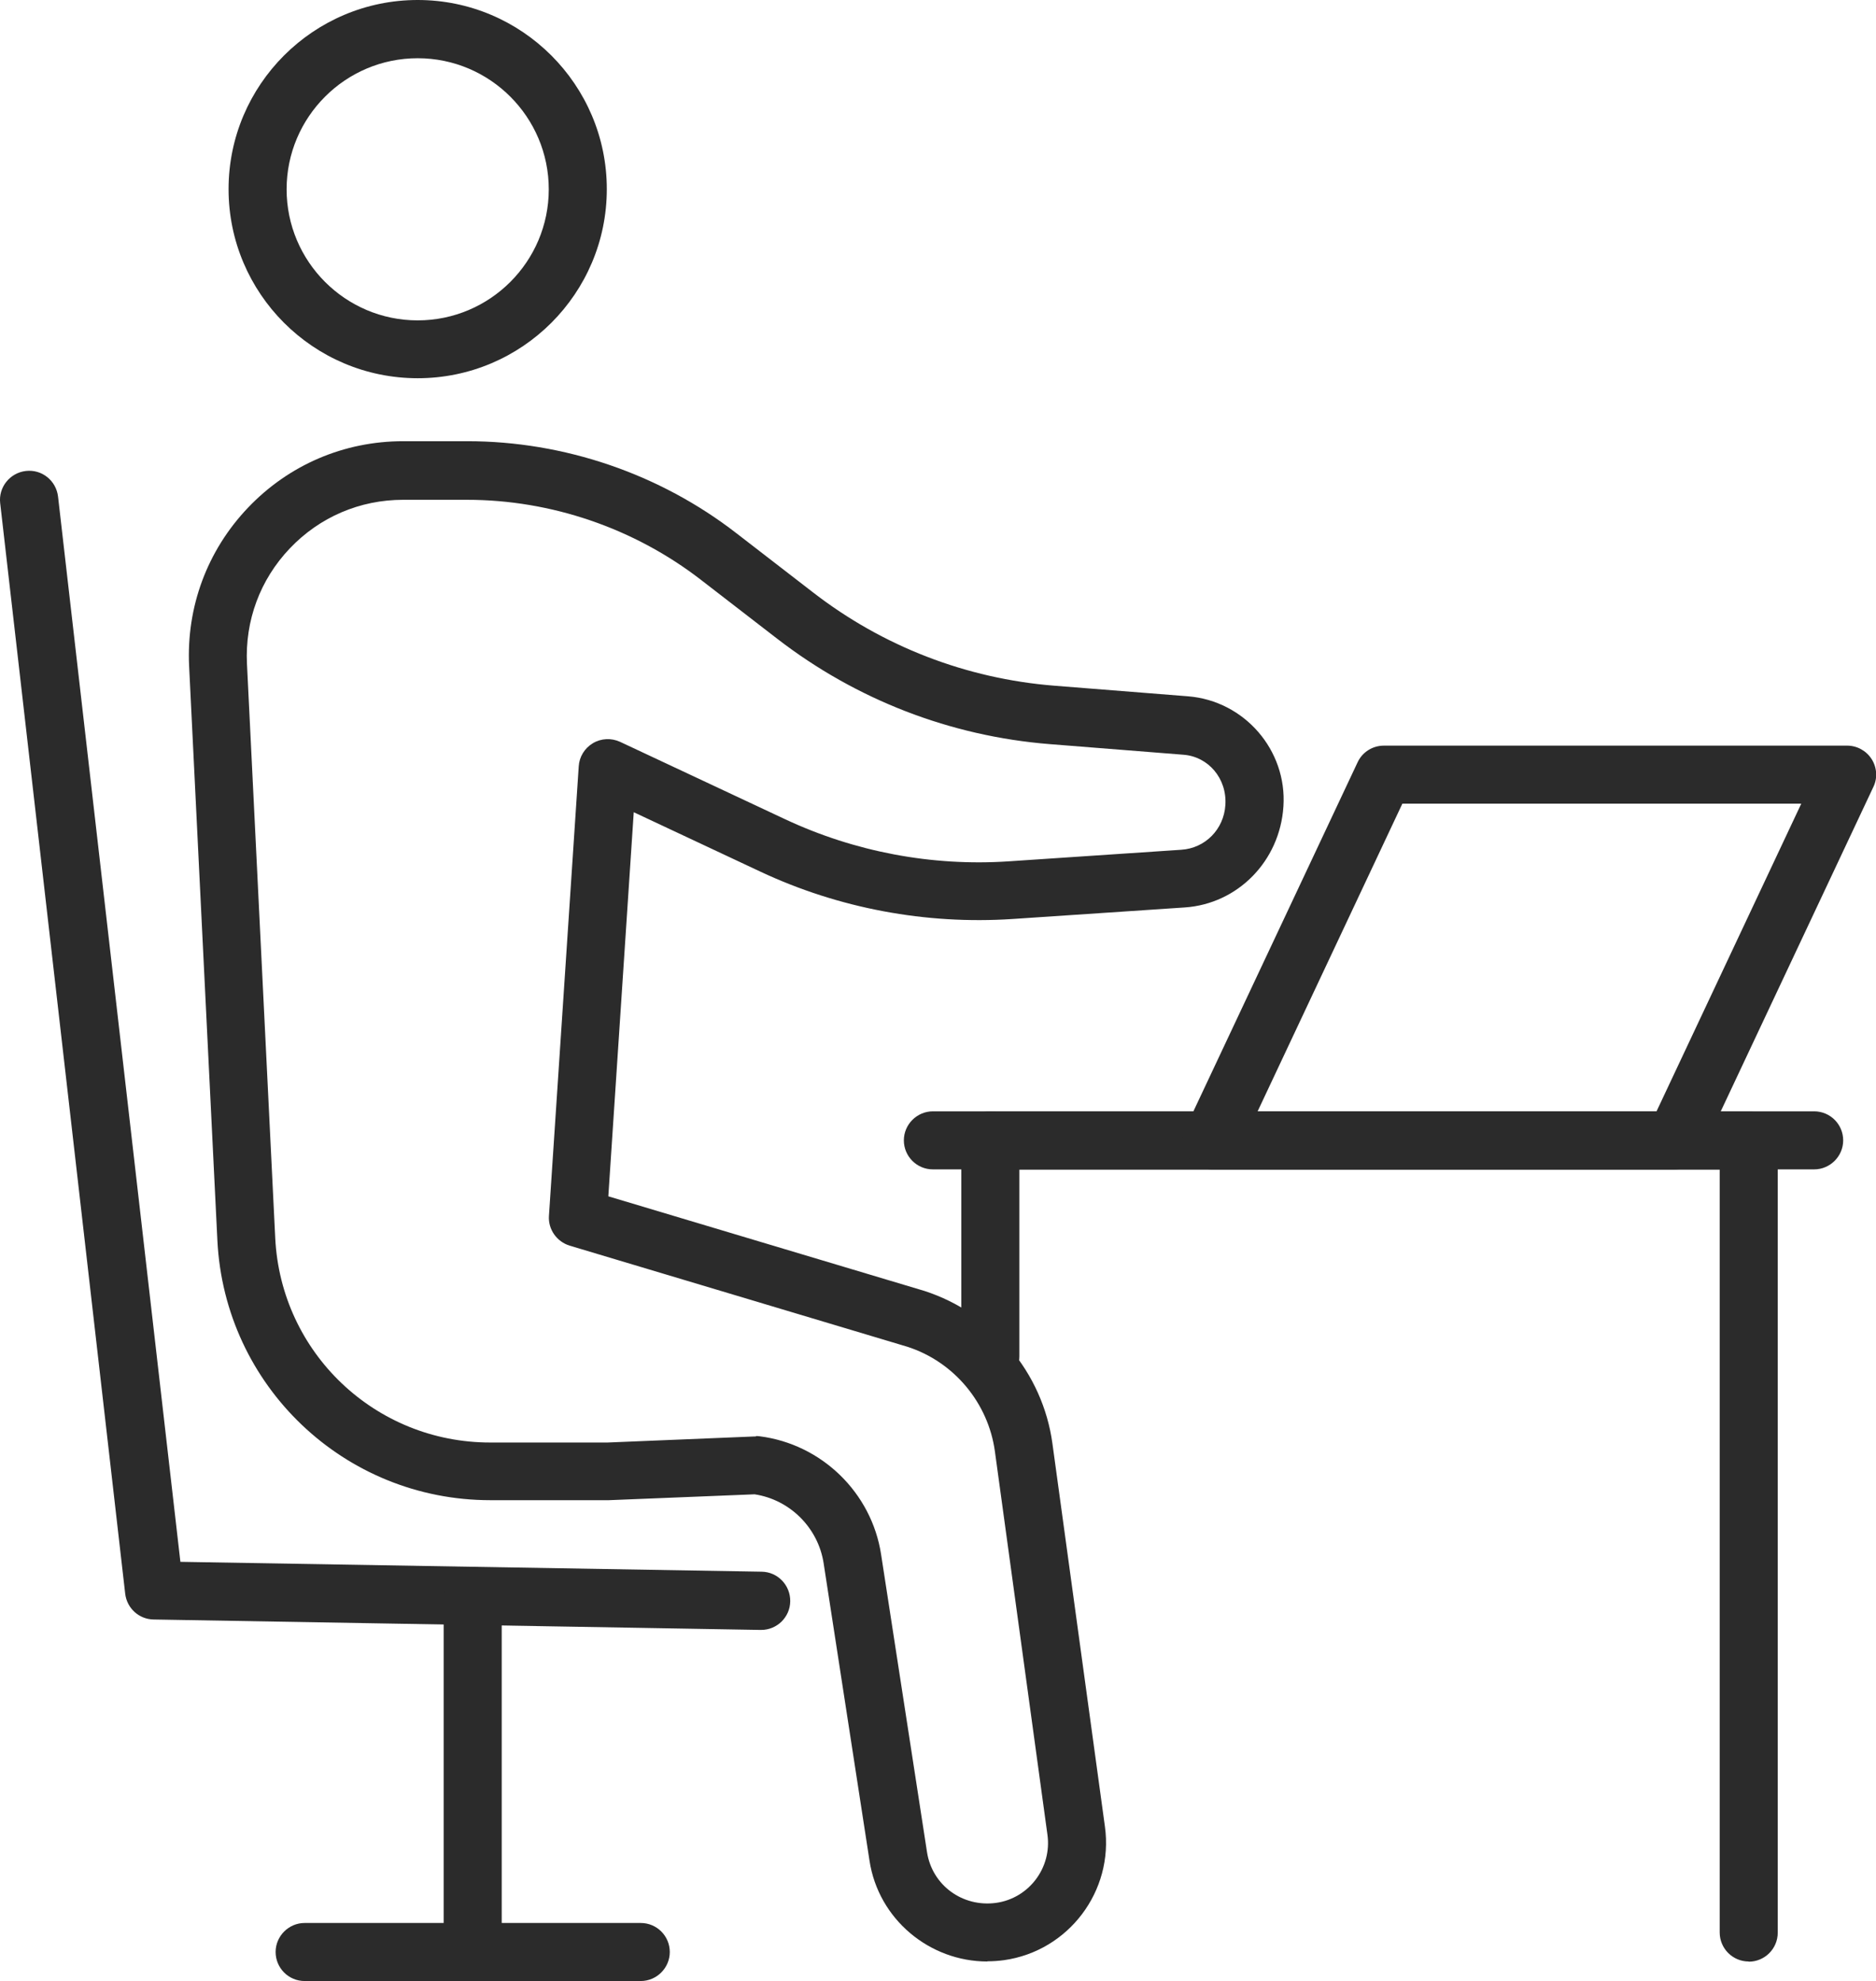
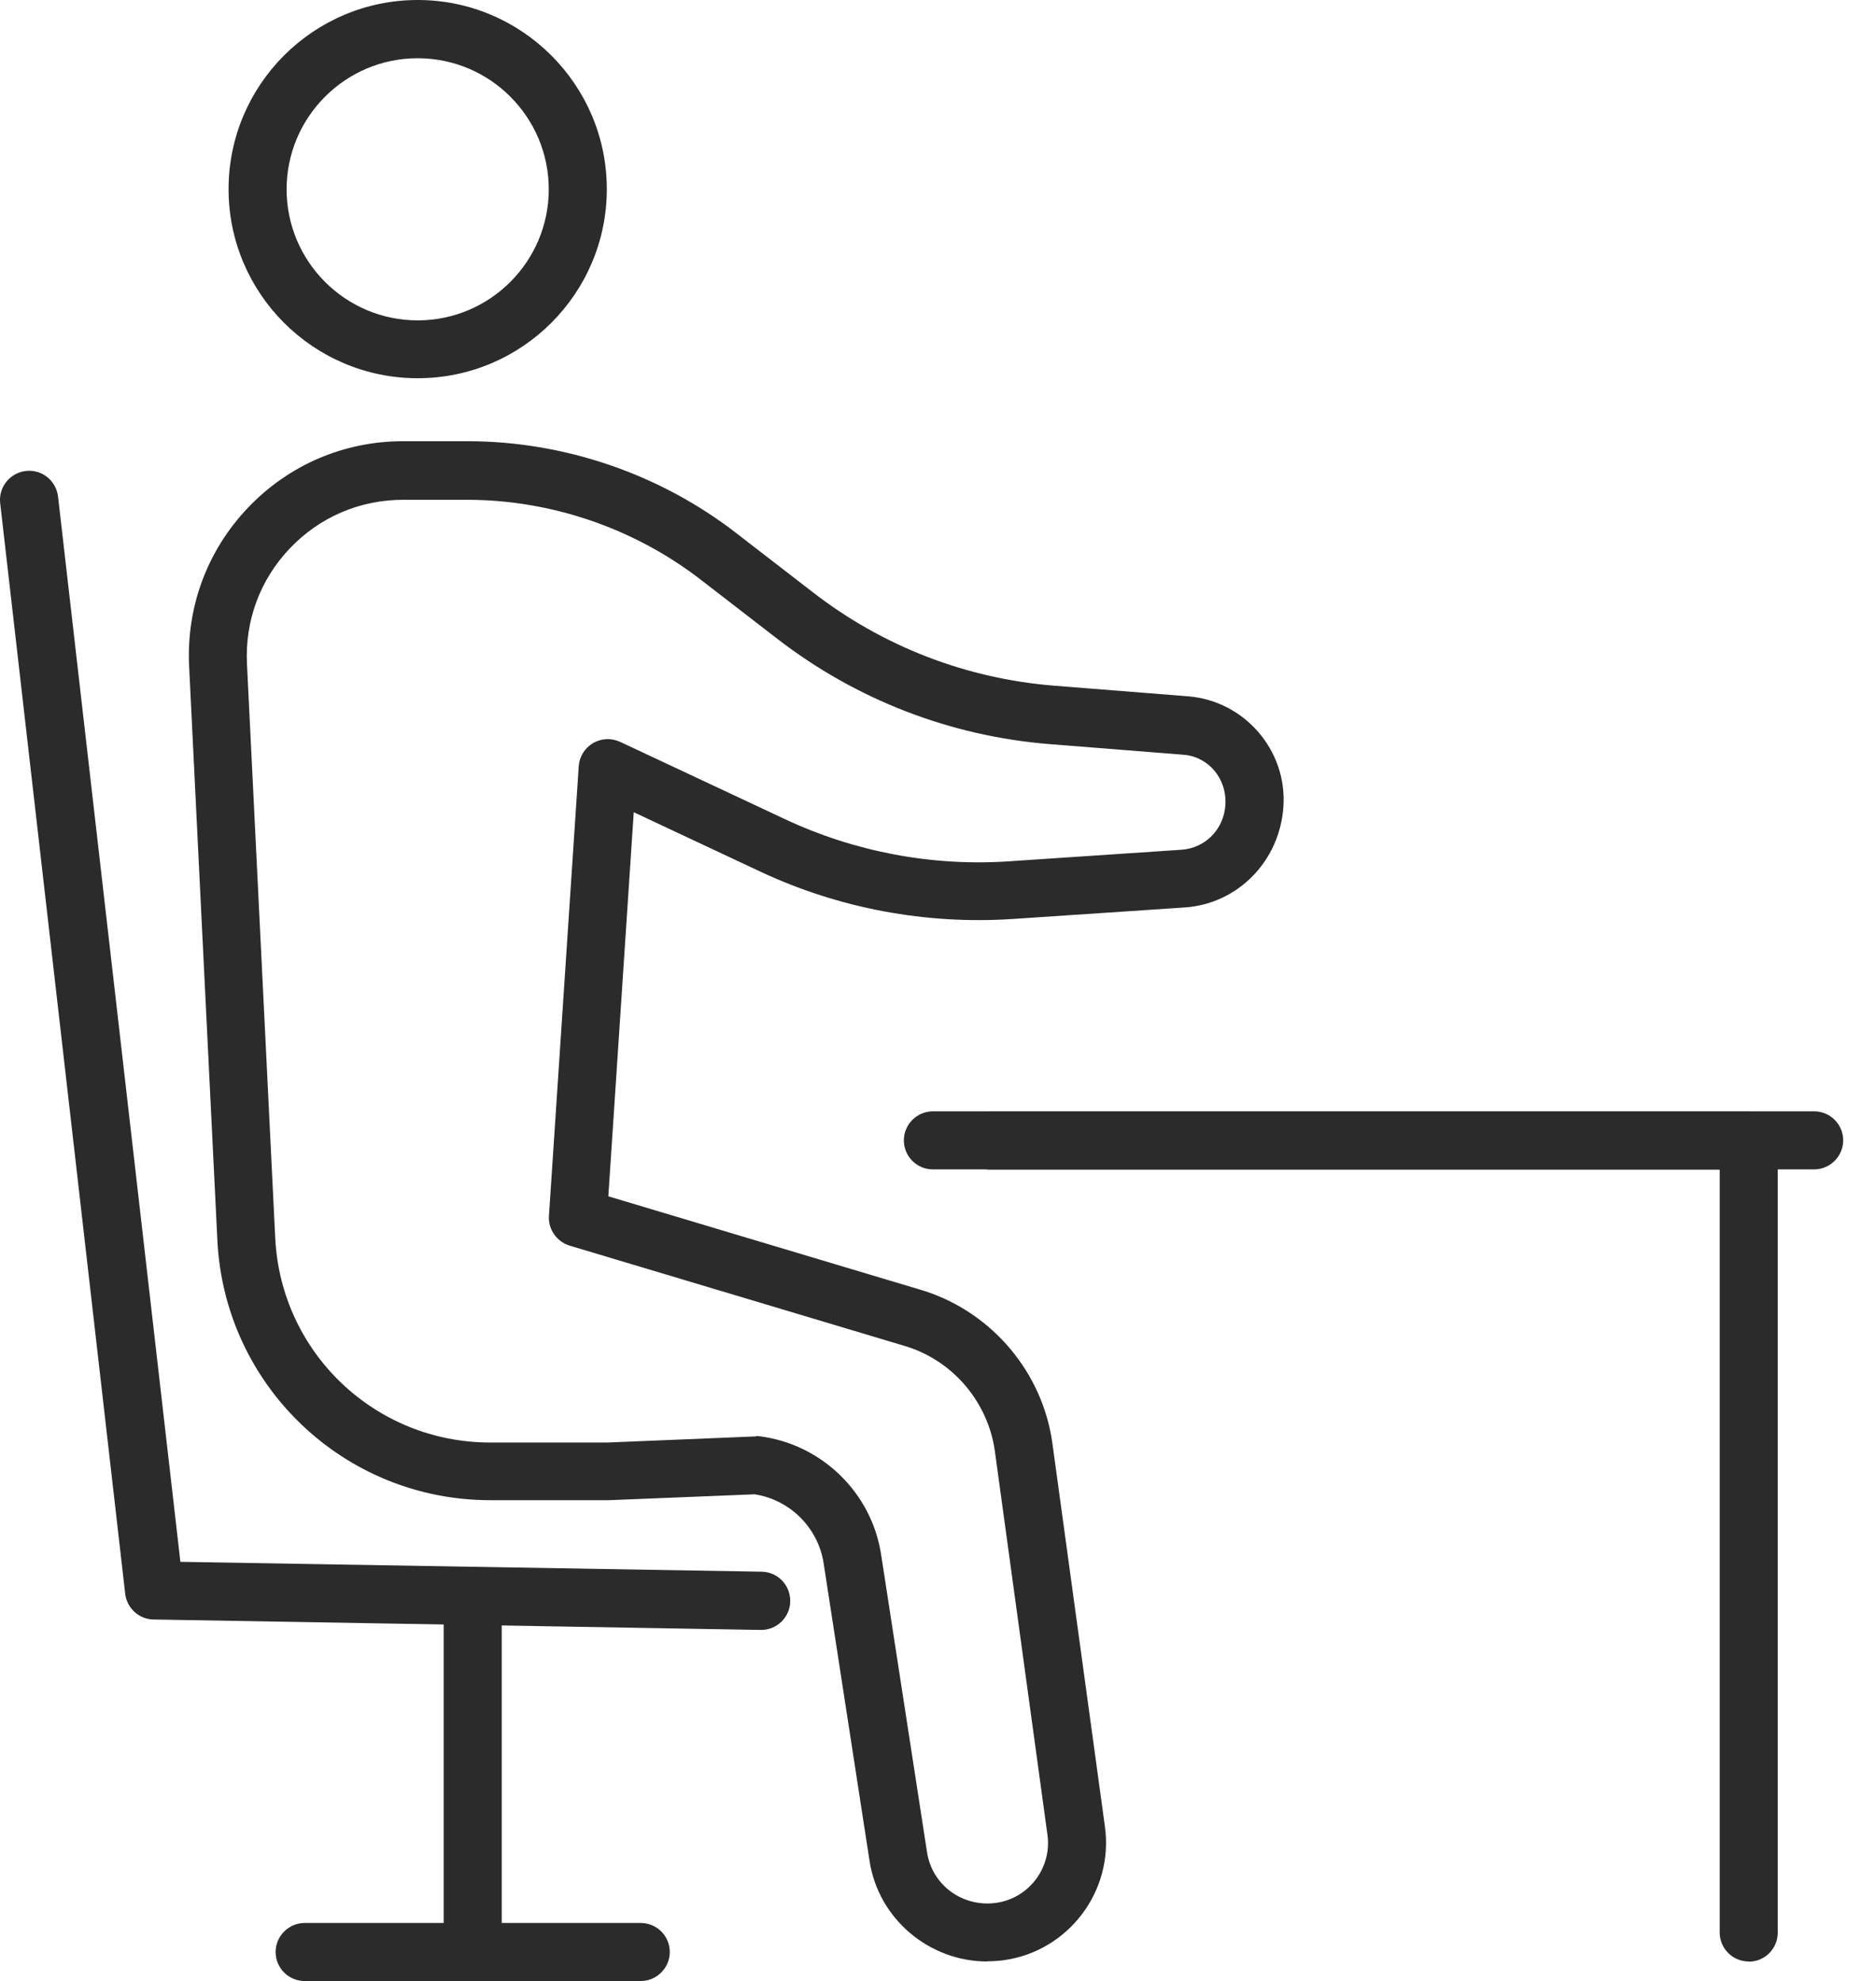
<svg xmlns="http://www.w3.org/2000/svg" id="Layer_2" viewBox="0 0 98.9 104.44">
  <defs>
    <style>.cls-1{fill:#2b2b2b;stroke-width:0px;}</style>
  </defs>
  <g id="_ÎÓÈ_1">
    <path class="cls-1" d="M22.02,19.94c-5.5,0-9.97-4.47-9.97-9.97S16.53,0,22.02,0s9.97,4.47,9.97,9.97-4.47,9.97-9.97,9.97ZM22.02,3.07c-3.81,0-6.91,3.1-6.91,6.91s3.1,6.91,6.91,6.91,6.91-3.1,6.91-6.91-3.1-6.91-6.91-6.91Z" />
    <path class="cls-1" d="M52.05,103.41c-3.05,0-5.74-2.23-6.21-5.31l-2.42-15.69c-.29-1.87-1.78-3.35-3.64-3.63l-7.68.31h-6.25c-7.69,0-14.01-6.02-14.39-13.7l-1.49-30.27c-.15-3.12.95-6.09,3.1-8.35,2.15-2.26,5.06-3.51,8.19-3.51h3.37c5.11,0,10.15,1.72,14.19,4.85l4.04,3.12c3.68,2.85,8.08,4.55,12.72,4.92l7.06.56c2.96.24,5.22,2.84,5.02,5.81-.19,2.89-2.42,5.13-5.19,5.32l-9.1.61c-4.56.3-9.16-.56-13.29-2.5l-6.67-3.13-1.34,20.25,16.67,4.99c3.6,1.17,6.23,4.32,6.74,8.03l2.77,20.21c.47,3.4-1.92,6.56-5.32,7.04-.29.04-.59.06-.88.06ZM39.85,75.71c.06,0,.13,0,.19.01,3.27.41,5.91,2.97,6.41,6.23l2.42,15.69c.27,1.75,1.87,2.92,3.64,2.68,1.73-.24,2.95-1.85,2.71-3.59l-2.77-20.21c-.35-2.56-2.16-4.73-4.62-5.52l-17.8-5.33c-.68-.21-1.14-.86-1.09-1.57l1.57-23.7c.03-.5.31-.96.75-1.22.44-.26.97-.28,1.43-.07l8.7,4.08c3.67,1.72,7.74,2.49,11.78,2.22l9.1-.61c1.27-.08,2.25-1.08,2.33-2.36.09-1.4-.9-2.55-2.21-2.65l-7.06-.56c-5.23-.42-10.19-2.34-14.35-5.55l-4.04-3.12c-3.51-2.71-7.88-4.21-12.32-4.21h-3.37c-2.28,0-4.4.91-5.97,2.56-1.57,1.65-2.37,3.81-2.26,6.09l1.49,30.27c.3,6.05,5.27,10.78,11.33,10.78h6.19l7.76-.32s.04,0,.06,0Z" />
    <path class="cls-1" d="M40.11,85.93s-.02,0-.03,0l-31.98-.55c-.77-.01-1.41-.59-1.5-1.36L.01,26.53c-.1-.84.51-1.6,1.35-1.7.85-.1,1.6.51,1.7,1.35l6.45,56.16,30.64.52c.85.01,1.52.71,1.51,1.56-.01.84-.7,1.51-1.53,1.51Z" />
    <path class="cls-1" d="M24.92,104.44c-.85,0-1.53-.69-1.53-1.53v-18.77c0-.85.69-1.53,1.53-1.53s1.53.69,1.53,1.53v18.77c0,.85-.69,1.53-1.53,1.53Z" />
    <path class="cls-1" d="M33.78,104.44h-17.72c-.85,0-1.53-.69-1.53-1.53s.69-1.53,1.53-1.53h17.72c.85,0,1.53.69,1.53,1.53s-.69,1.53-1.53,1.53Z" />
-     <path class="cls-1" d="M52.21,73.05c-.85,0-1.53-.69-1.53-1.53v-11.4c0-.85.69-1.53,1.53-1.53s1.53.69,1.53,1.53v11.4c0,.85-.69,1.53-1.53,1.53Z" />
    <path class="cls-1" d="M92.19,103.41c-.85,0-1.53-.69-1.53-1.53v-40.22h-38.44c-.85,0-1.53-.69-1.53-1.53s.69-1.53,1.53-1.53h39.97c.85,0,1.53.69,1.53,1.53v41.76c0,.85-.69,1.53-1.53,1.53Z" />
    <path class="cls-1" d="M95.64,61.65h-46.46c-.85,0-1.53-.69-1.53-1.53s.69-1.53,1.53-1.53h46.46c.85,0,1.53.69,1.53,1.53s-.69,1.53-1.53,1.53Z" />
-     <path class="cls-1" d="M88.3,61.65h-24.42c-.52,0-1.01-.27-1.29-.71-.28-.44-.32-1-.09-1.47l9.07-19.28c.25-.54.79-.88,1.39-.88h24.42c.52,0,1.01.27,1.29.71.28.44.32,1,.09,1.47l-9.07,19.28c-.25.54-.79.88-1.39.88ZM66.3,58.59h21.03l7.63-16.22h-21.03l-7.63,16.22Z" />
  </g>
</svg>